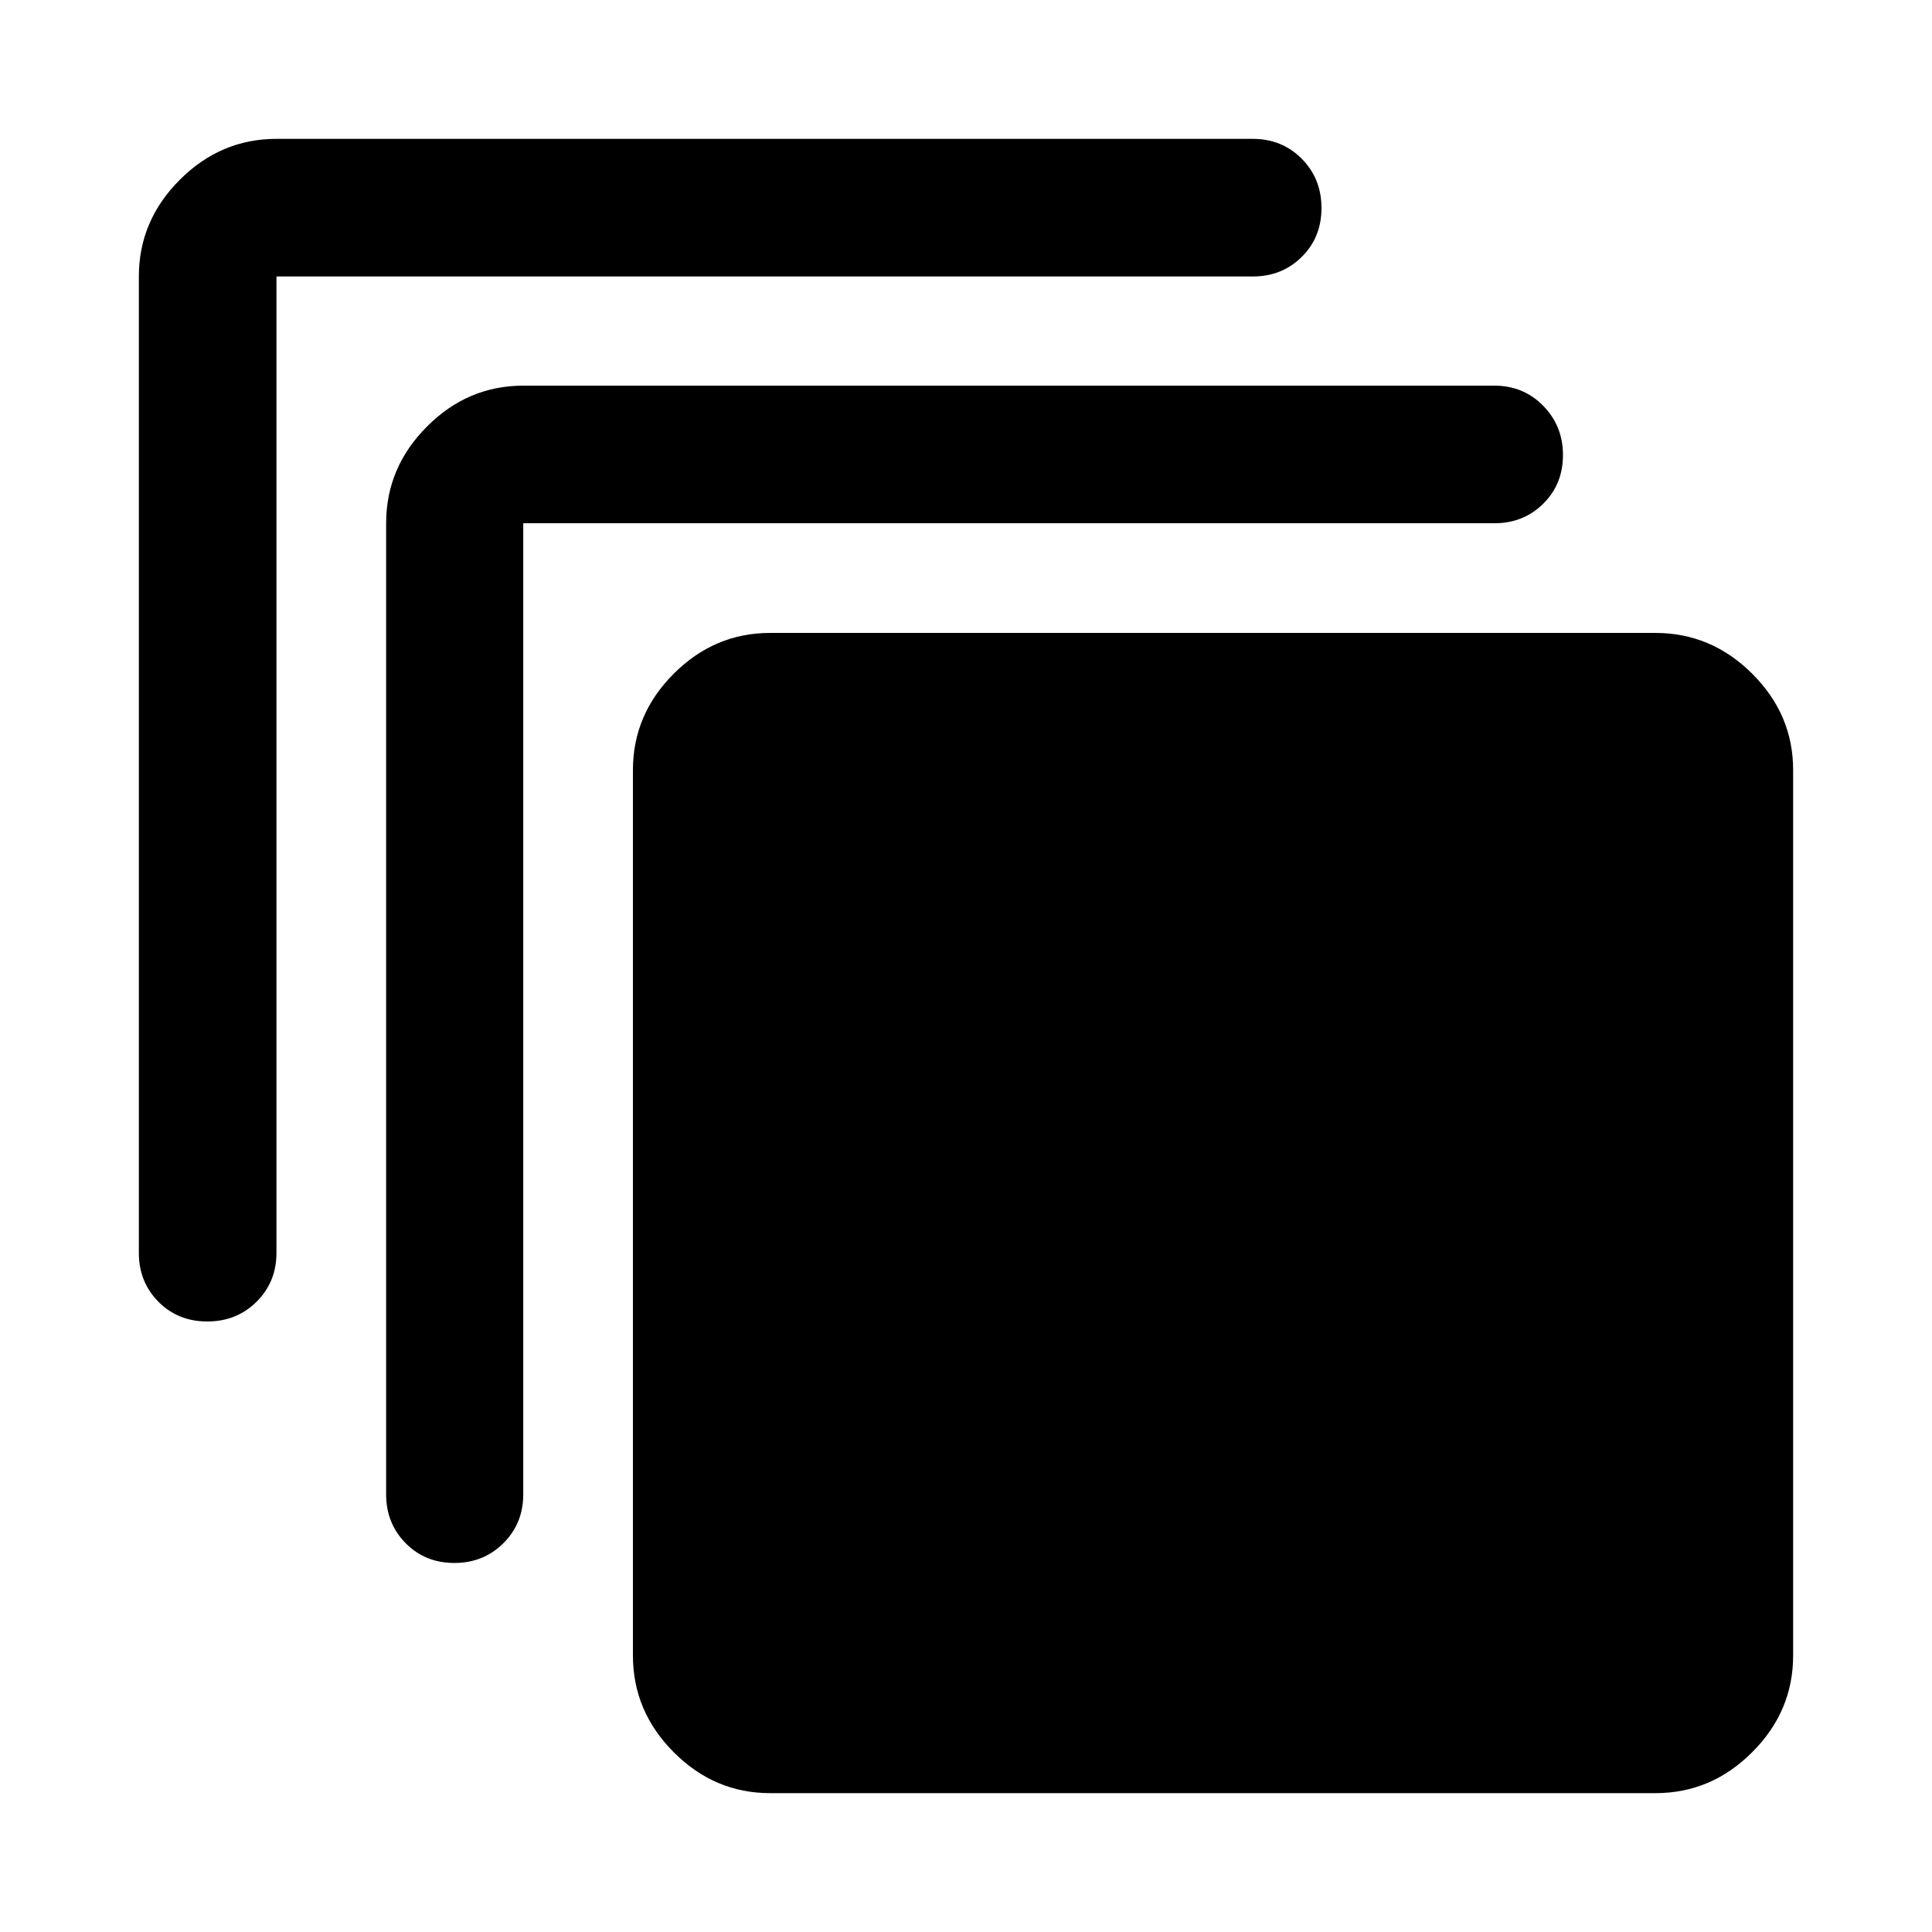
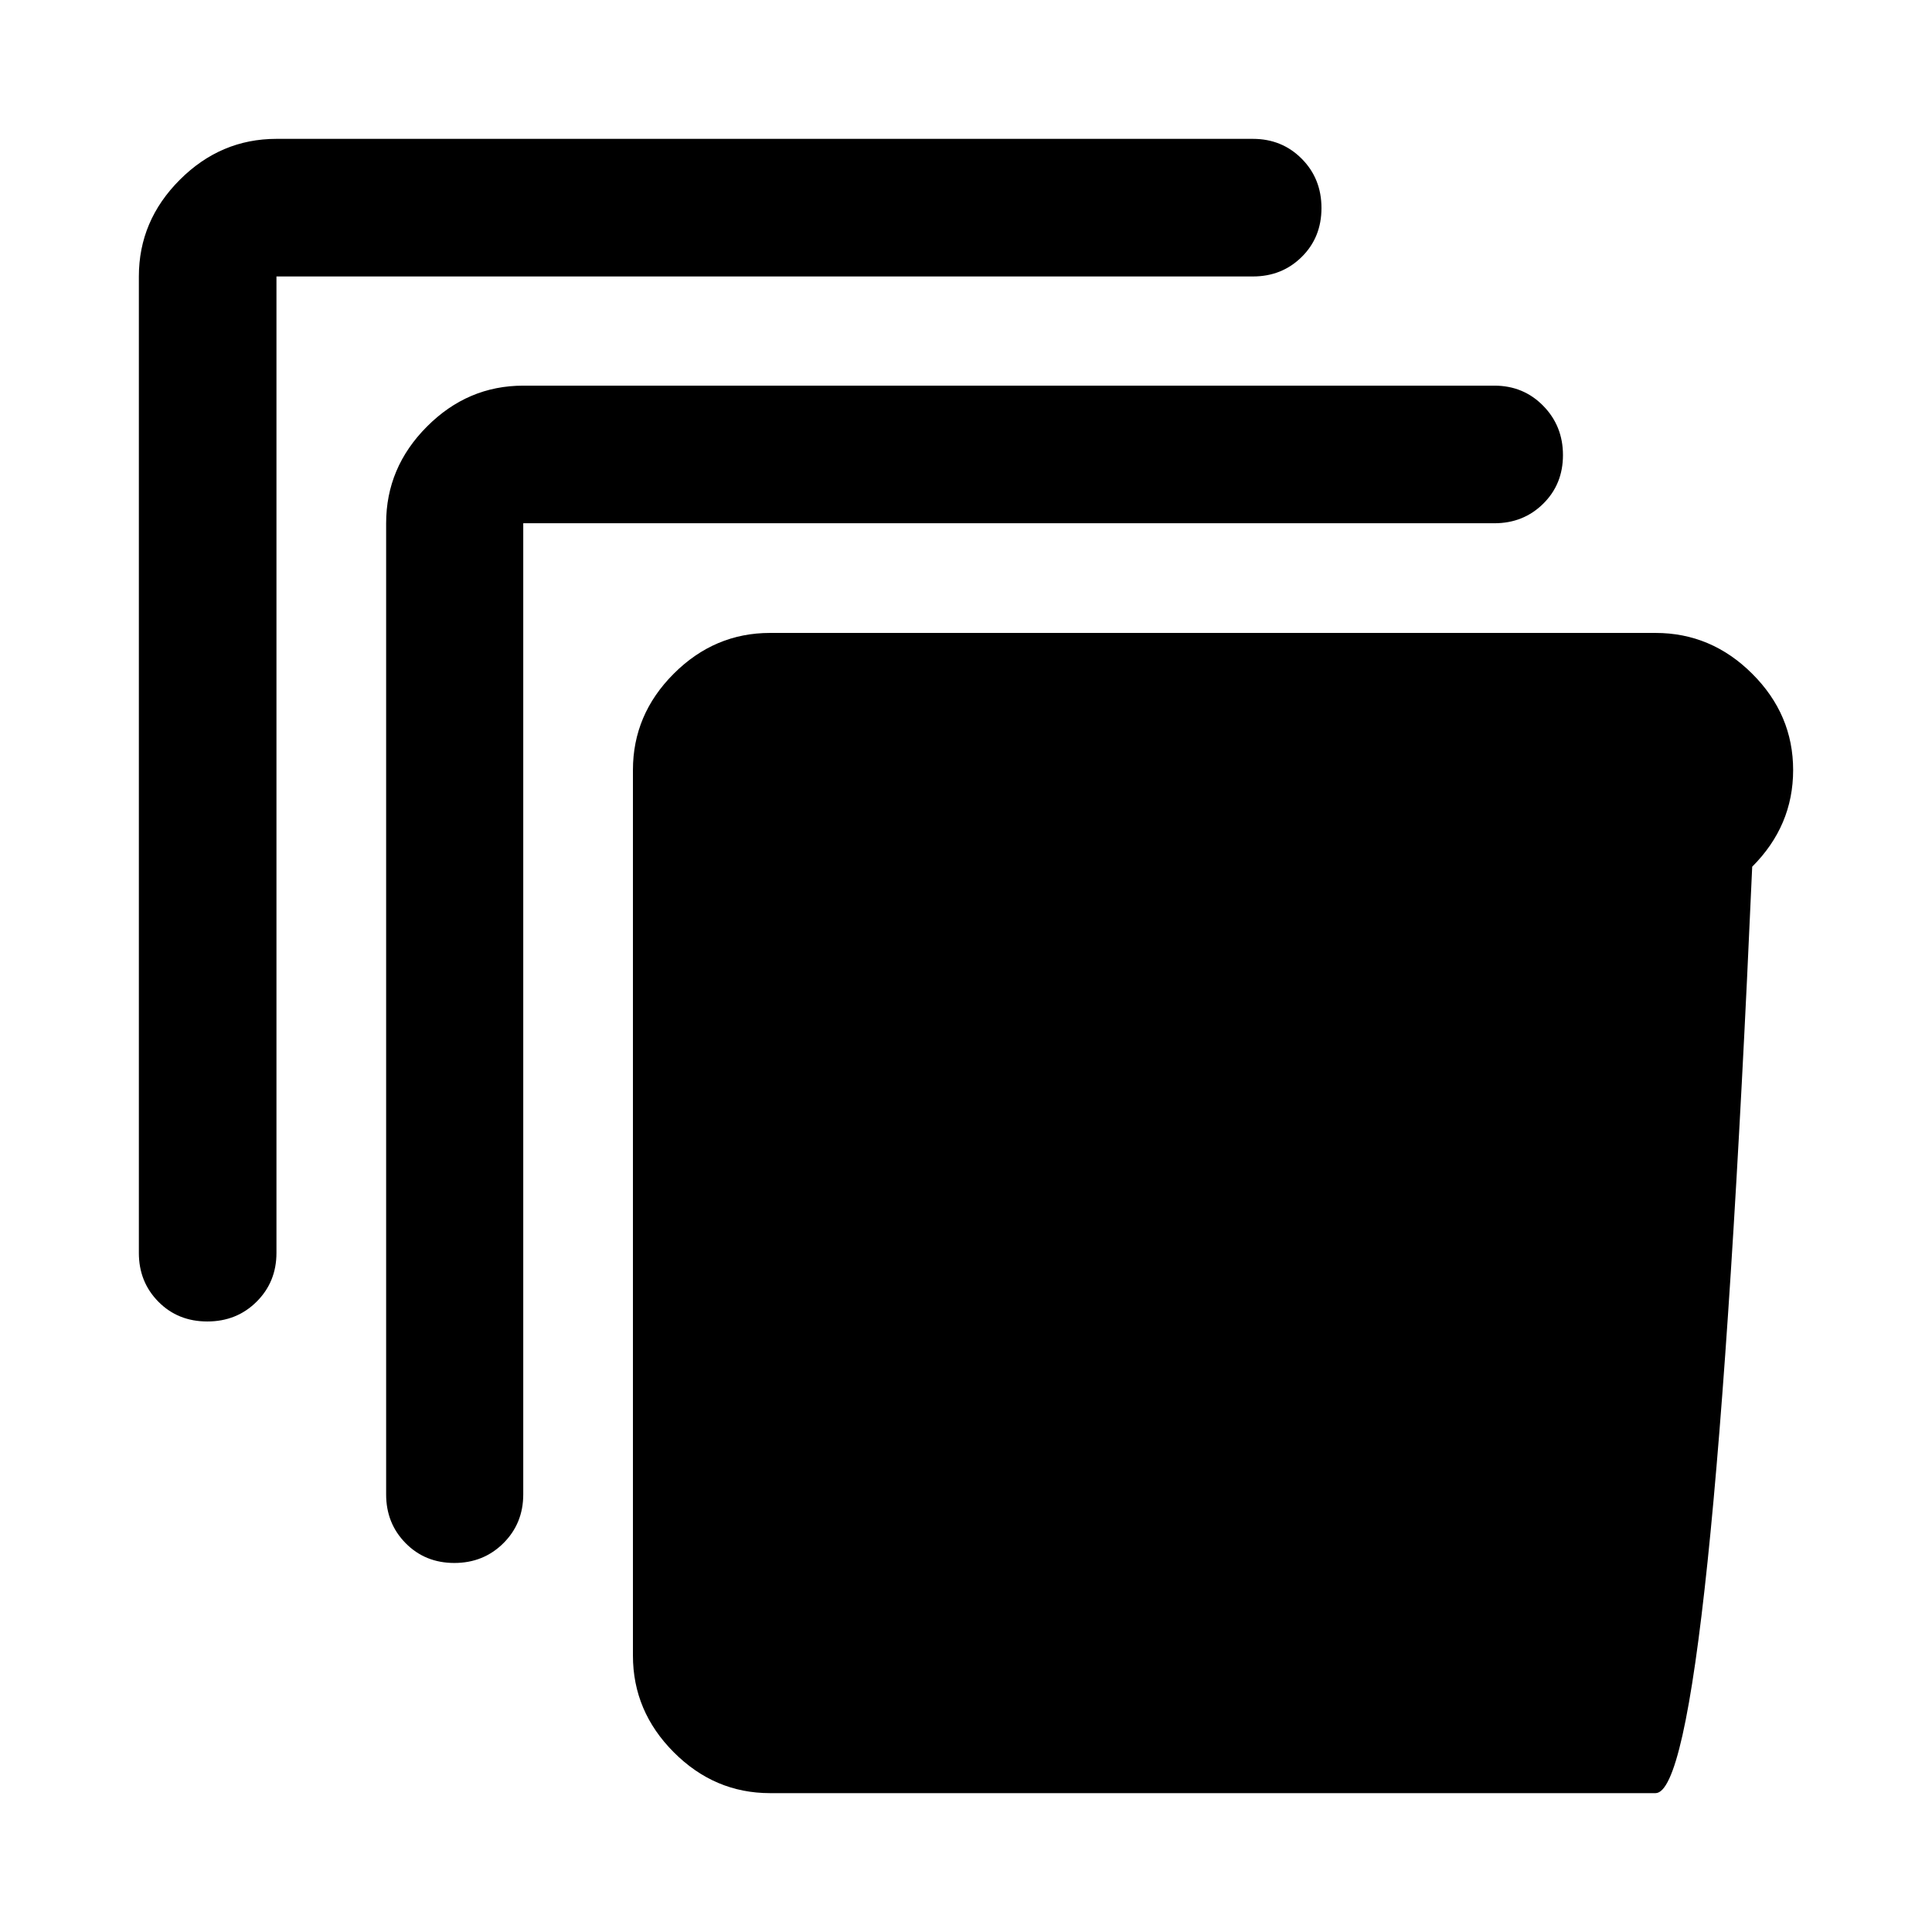
<svg xmlns="http://www.w3.org/2000/svg" width="48" height="48" viewBox="0 -960 960 960">
-   <path d="M382.63-69q-27.6 0-47.86-20.34-20.27-20.33-20.27-48.03v-440q0-27.6 20.27-47.86 20.26-20.27 47.86-20.27h440q27.7 0 48.03 20.27Q891-604.97 891-577.37v440q0 27.7-20.34 48.03Q850.33-69 822.63-69h-440ZM191.87-217.43V-700q0-27.7 20.27-48.03 20.26-20.34 47.86-20.34h482.57q14.42 0 24.24 10.01 9.82 10.01 9.82 24.49 0 14.48-9.82 24.17-9.82 9.7-24.24 9.7H260v482.57q0 14.42-9.87 24.24-9.87 9.82-24.37 9.82-14.5 0-24.19-9.82-9.7-9.82-9.7-24.24ZM69-337.43v-485.2q0-27.7 20.34-48.03Q109.67-891 137.37-891h485.2q14.42 0 24.24 9.87 9.82 9.87 9.82 24.49t-9.82 24.31q-9.82 9.7-24.24 9.7h-485.2v485.2q0 14.42-9.87 24.24-9.87 9.82-24.49 9.82t-24.31-9.82q-9.7-9.82-9.7-24.24Z" />
+   <path d="M382.63-69q-27.6 0-47.86-20.34-20.27-20.33-20.27-48.03v-440q0-27.6 20.27-47.86 20.26-20.27 47.86-20.27h440q27.7 0 48.03 20.27Q891-604.97 891-577.37q0 27.7-20.34 48.03Q850.33-69 822.63-69h-440ZM191.87-217.43V-700q0-27.7 20.27-48.03 20.26-20.34 47.86-20.34h482.57q14.42 0 24.24 10.01 9.82 10.01 9.82 24.49 0 14.48-9.82 24.17-9.82 9.7-24.24 9.7H260v482.57q0 14.42-9.87 24.24-9.87 9.82-24.37 9.82-14.5 0-24.19-9.82-9.7-9.82-9.7-24.24ZM69-337.43v-485.2q0-27.7 20.34-48.03Q109.67-891 137.37-891h485.2q14.42 0 24.24 9.87 9.82 9.87 9.82 24.49t-9.82 24.31q-9.82 9.7-24.24 9.7h-485.2v485.2q0 14.42-9.87 24.24-9.87 9.82-24.49 9.82t-24.31-9.82q-9.7-9.82-9.7-24.24Z" />
</svg>